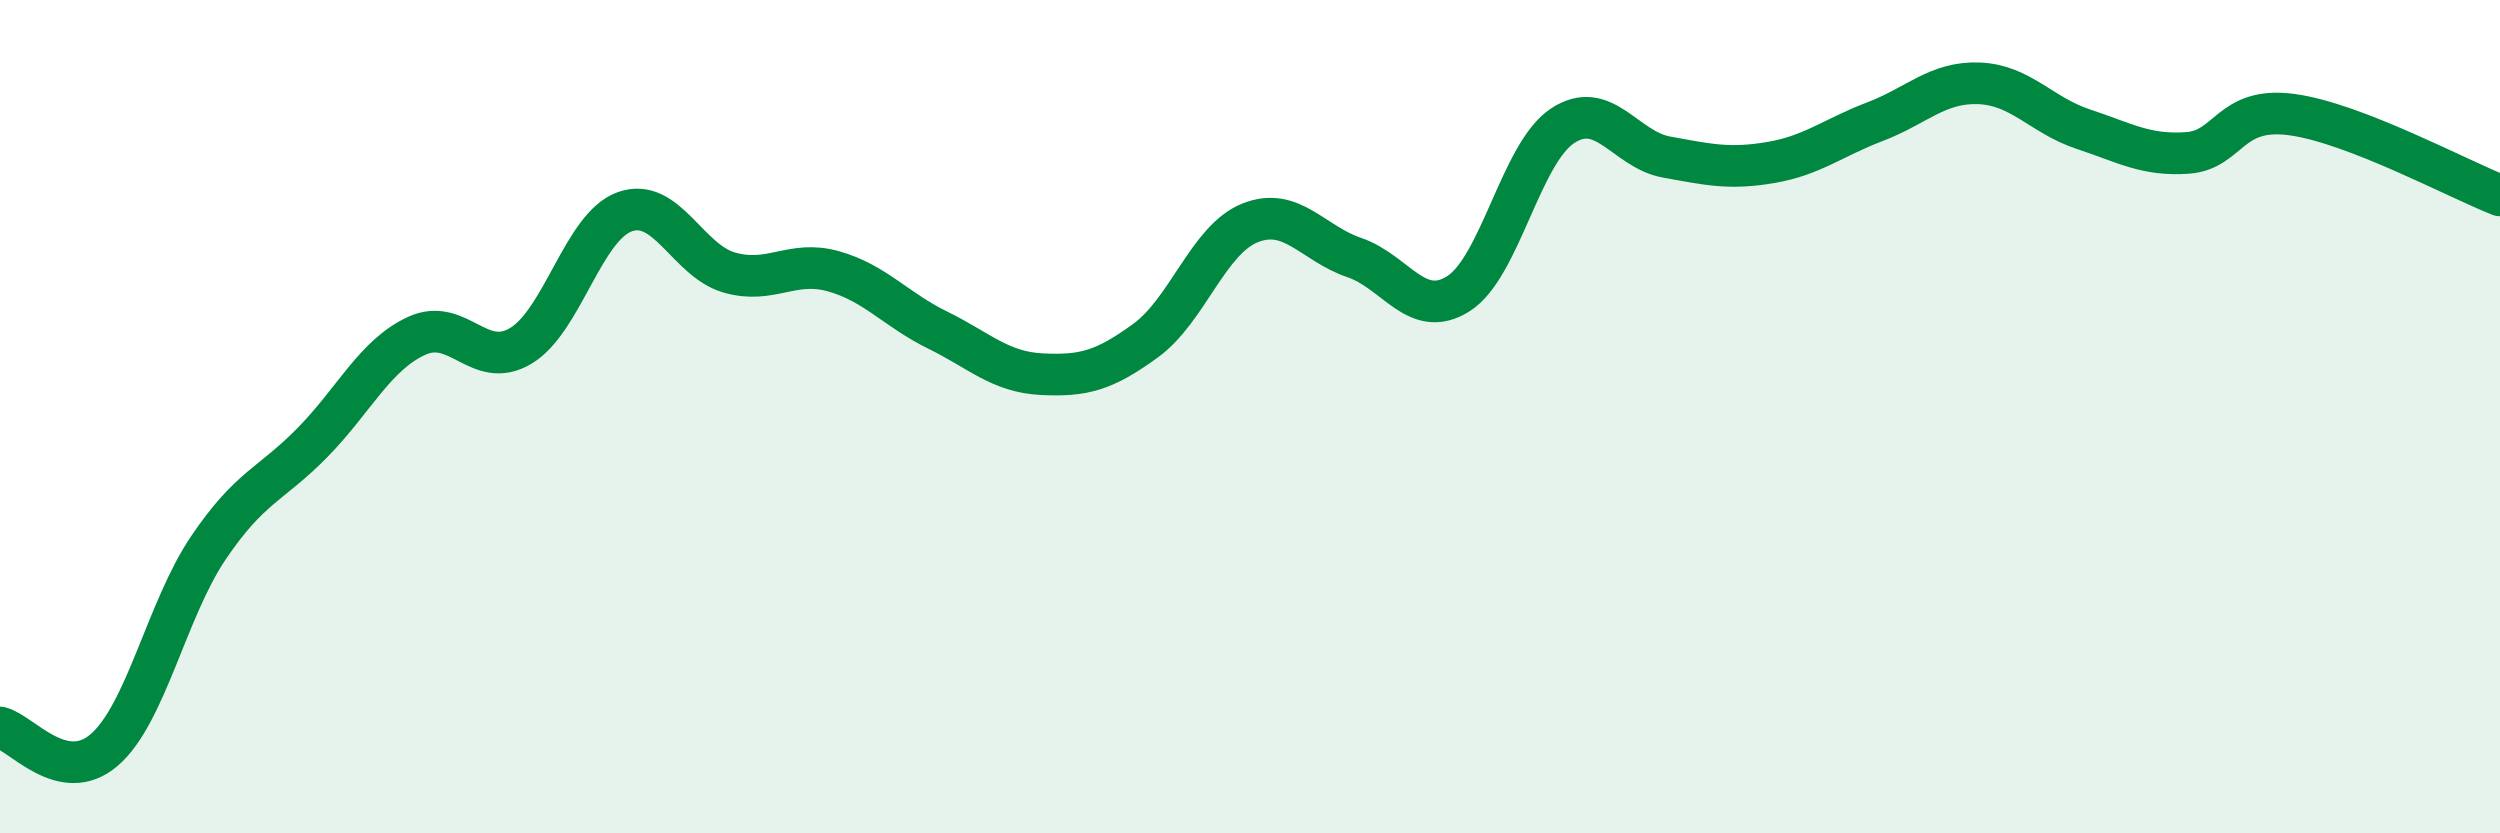
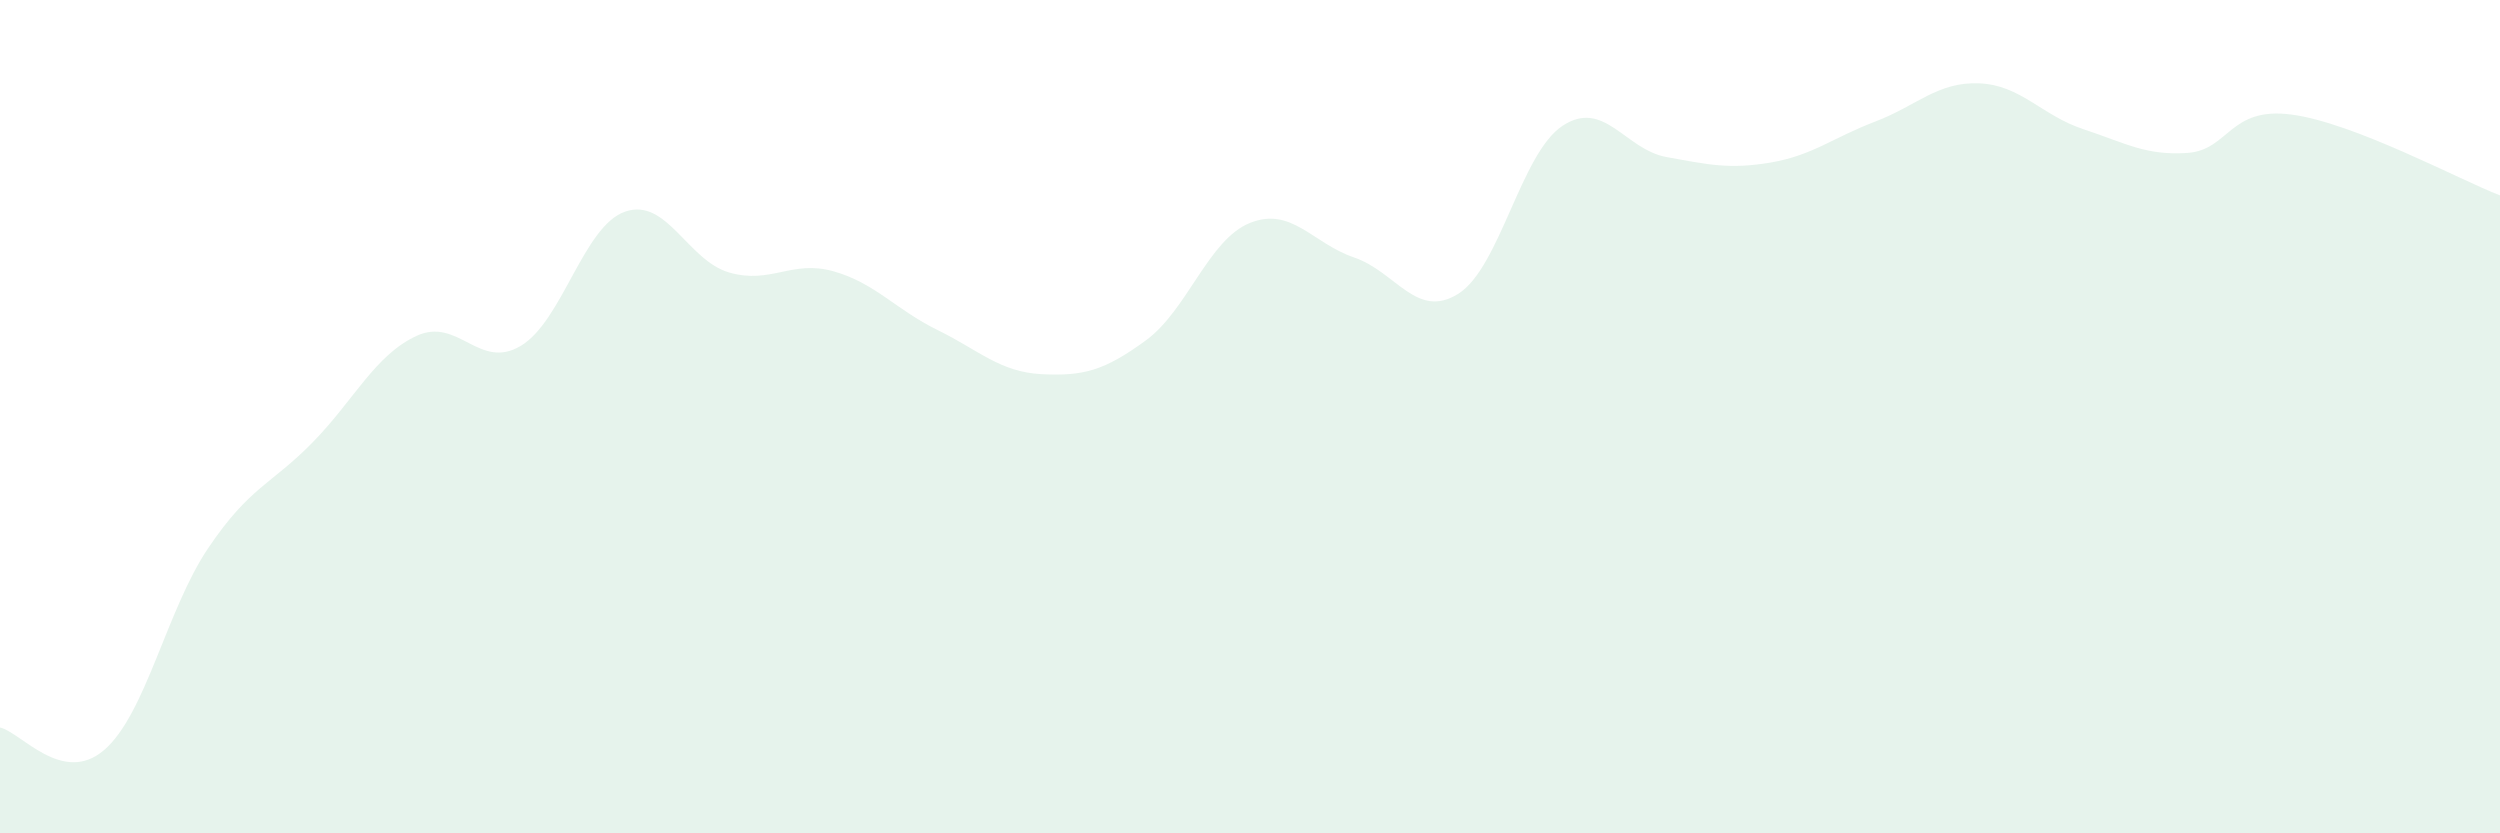
<svg xmlns="http://www.w3.org/2000/svg" width="60" height="20" viewBox="0 0 60 20">
  <path d="M 0,17.46 C 0.5,17.57 1.5,18.86 2.5,18 C 3.5,17.14 4,14.63 5,13.15 C 6,11.67 6.5,11.64 7.5,10.62 C 8.5,9.6 9,8.52 10,8.06 C 11,7.6 11.5,8.9 12.5,8.3 C 13.5,7.7 14,5.43 15,5.08 C 16,4.73 16.5,6.25 17.5,6.54 C 18.5,6.83 19,6.23 20,6.51 C 21,6.79 21.5,7.43 22.5,7.92 C 23.5,8.41 24,8.93 25,8.98 C 26,9.03 26.5,8.9 27.5,8.17 C 28.5,7.44 29,5.75 30,5.35 C 31,4.95 31.5,5.84 32.5,6.18 C 33.5,6.52 34,7.68 35,7.05 C 36,6.42 36.5,3.68 37.5,3.02 C 38.5,2.36 39,3.59 40,3.77 C 41,3.95 41.5,4.07 42.5,3.9 C 43.5,3.73 44,3.3 45,2.92 C 46,2.54 46.5,1.96 47.5,2 C 48.5,2.04 49,2.77 50,3.1 C 51,3.43 51.5,3.74 52.5,3.67 C 53.5,3.6 53.5,2.55 55,2.75 C 56.5,2.95 59,4.3 60,4.69L60 20L0 20Z" fill="#008740" opacity="0.1" stroke-linecap="round" stroke-linejoin="round" />
-   <path d="M 0,17.46 C 0.5,17.57 1.5,18.86 2.5,18 C 3.5,17.14 4,14.63 5,13.15 C 6,11.67 6.5,11.64 7.5,10.62 C 8.5,9.6 9,8.52 10,8.06 C 11,7.6 11.5,8.9 12.5,8.3 C 13.5,7.7 14,5.43 15,5.08 C 16,4.73 16.5,6.25 17.5,6.54 C 18.5,6.83 19,6.23 20,6.51 C 21,6.79 21.5,7.43 22.5,7.92 C 23.5,8.41 24,8.93 25,8.98 C 26,9.03 26.5,8.9 27.5,8.17 C 28.5,7.44 29,5.75 30,5.35 C 31,4.95 31.5,5.84 32.5,6.18 C 33.5,6.52 34,7.68 35,7.05 C 36,6.42 36.5,3.68 37.5,3.02 C 38.5,2.36 39,3.59 40,3.77 C 41,3.95 41.5,4.07 42.5,3.9 C 43.5,3.73 44,3.3 45,2.92 C 46,2.54 46.5,1.96 47.5,2 C 48.5,2.04 49,2.77 50,3.1 C 51,3.43 51.5,3.74 52.5,3.67 C 53.5,3.6 53.5,2.55 55,2.75 C 56.5,2.95 59,4.3 60,4.69" stroke="#008740" stroke-width="1" fill="none" stroke-linecap="round" stroke-linejoin="round" />
</svg>